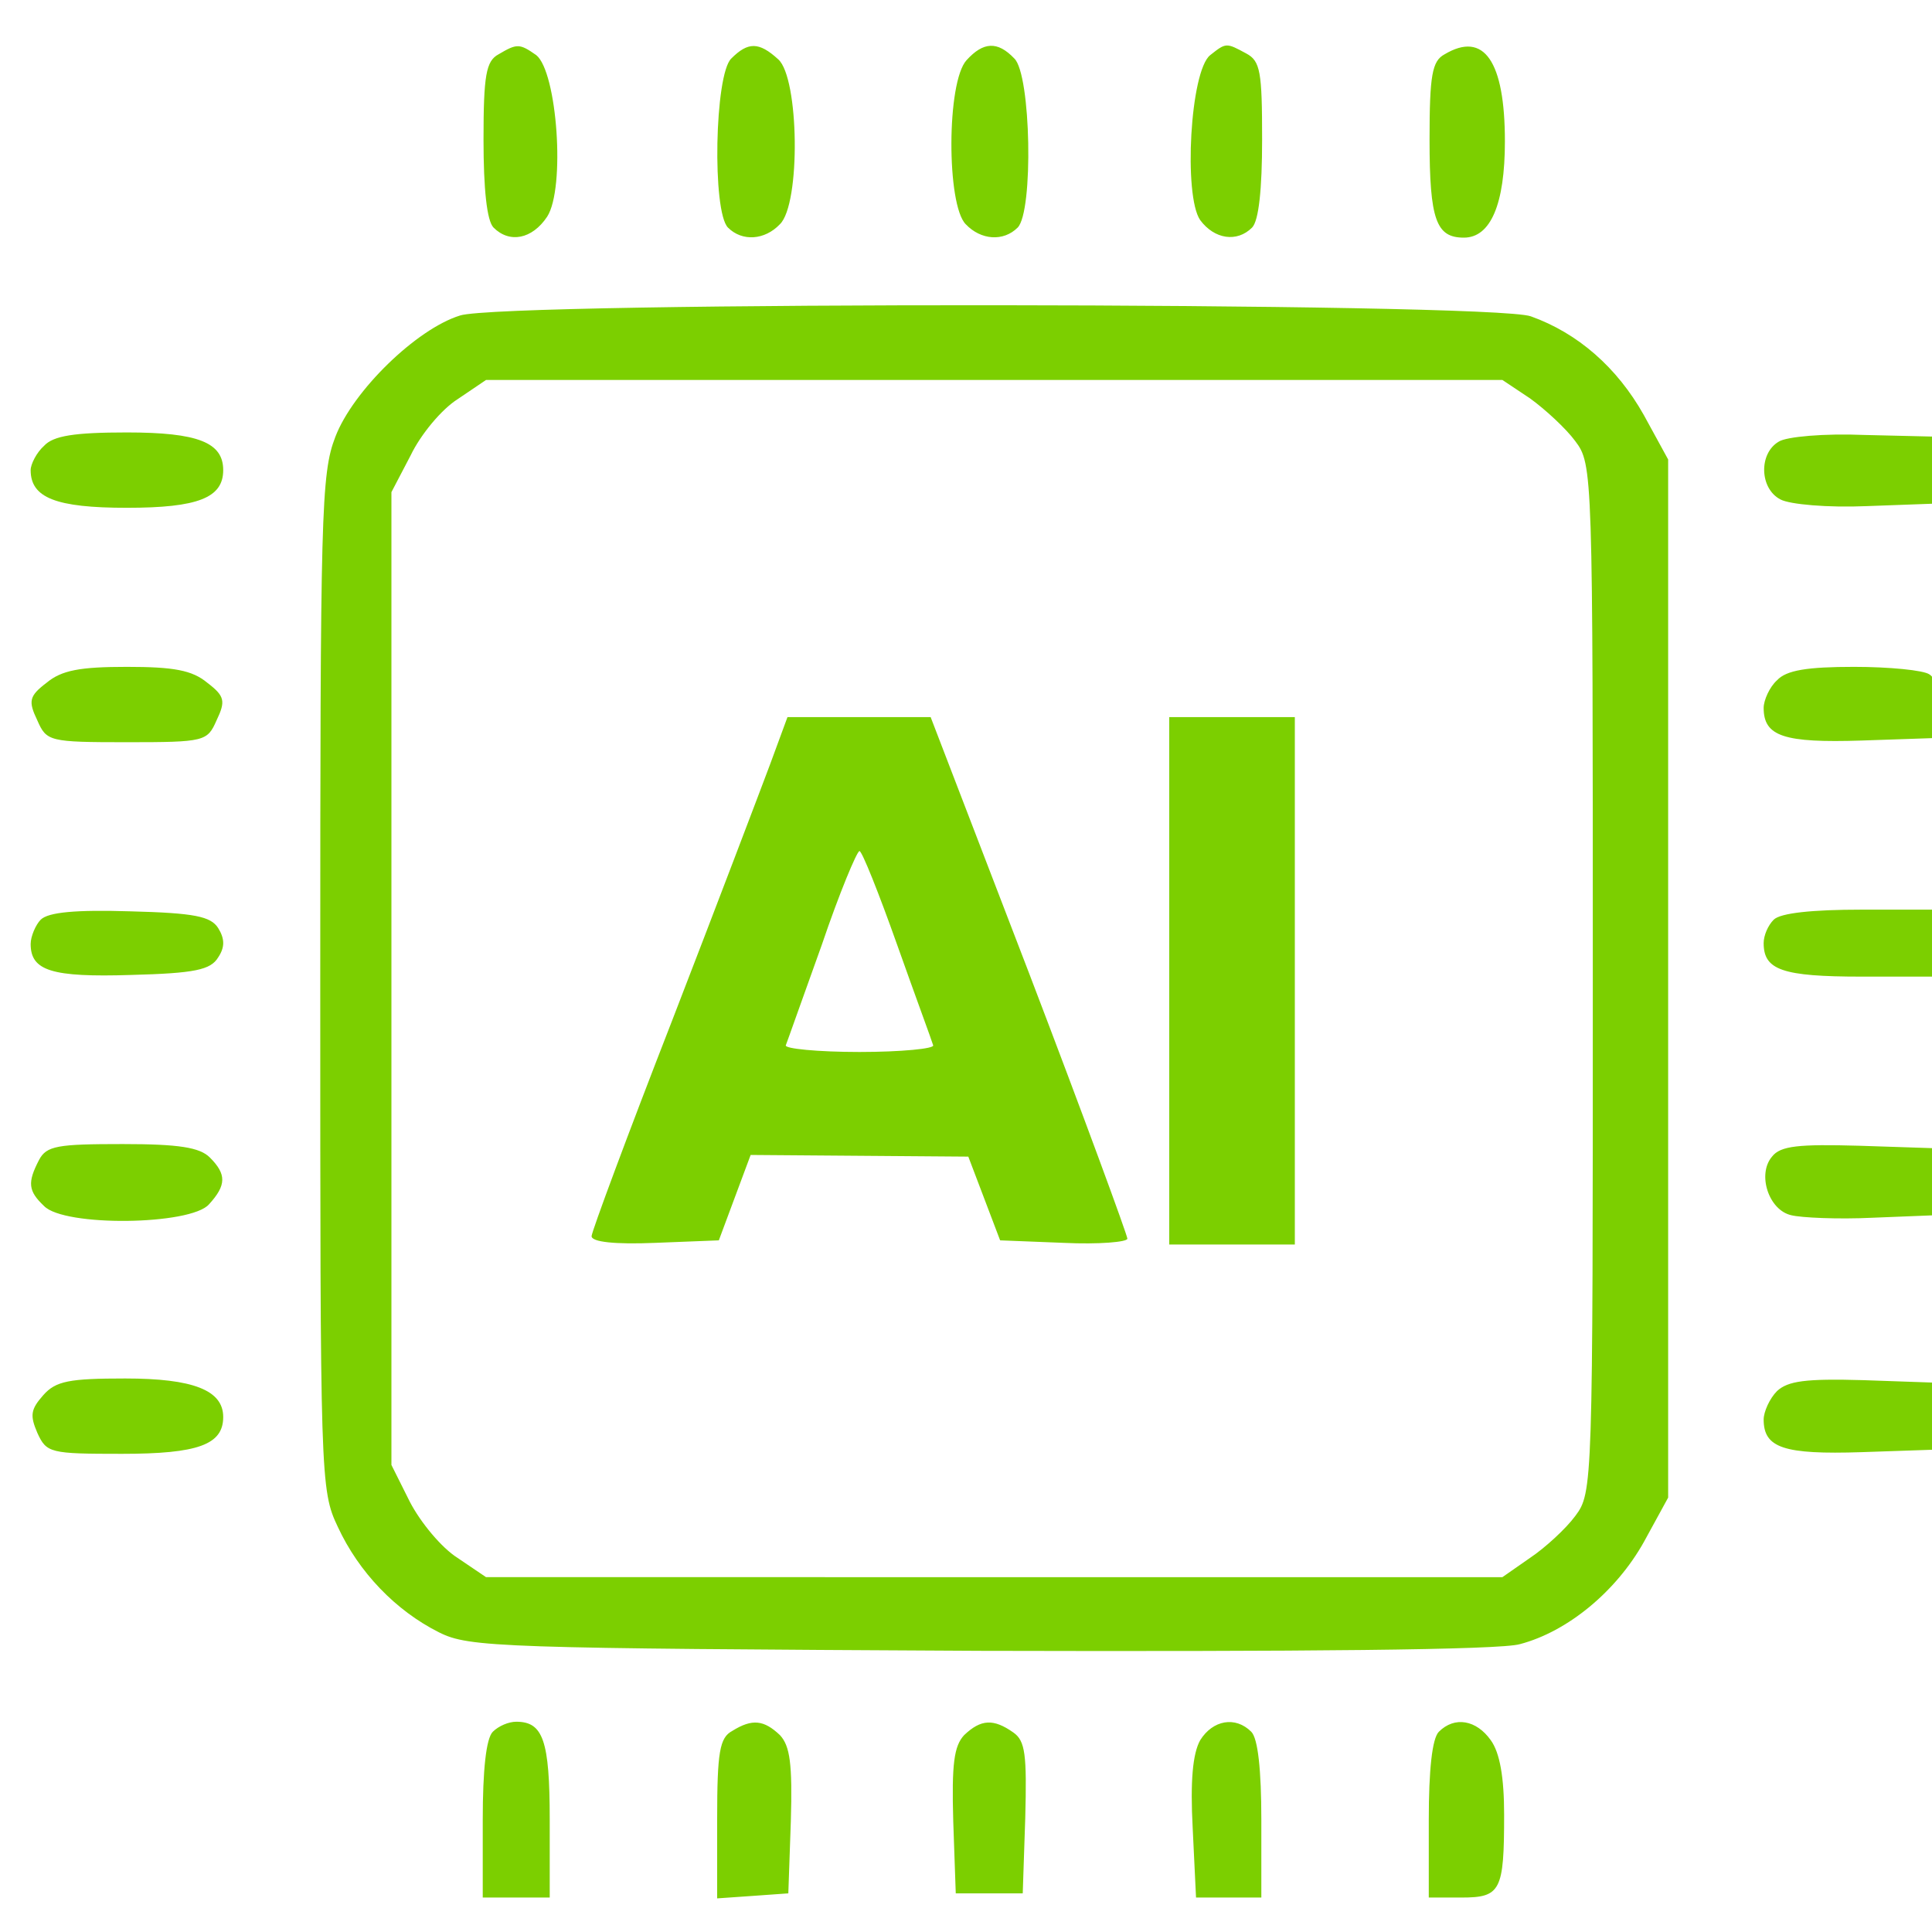
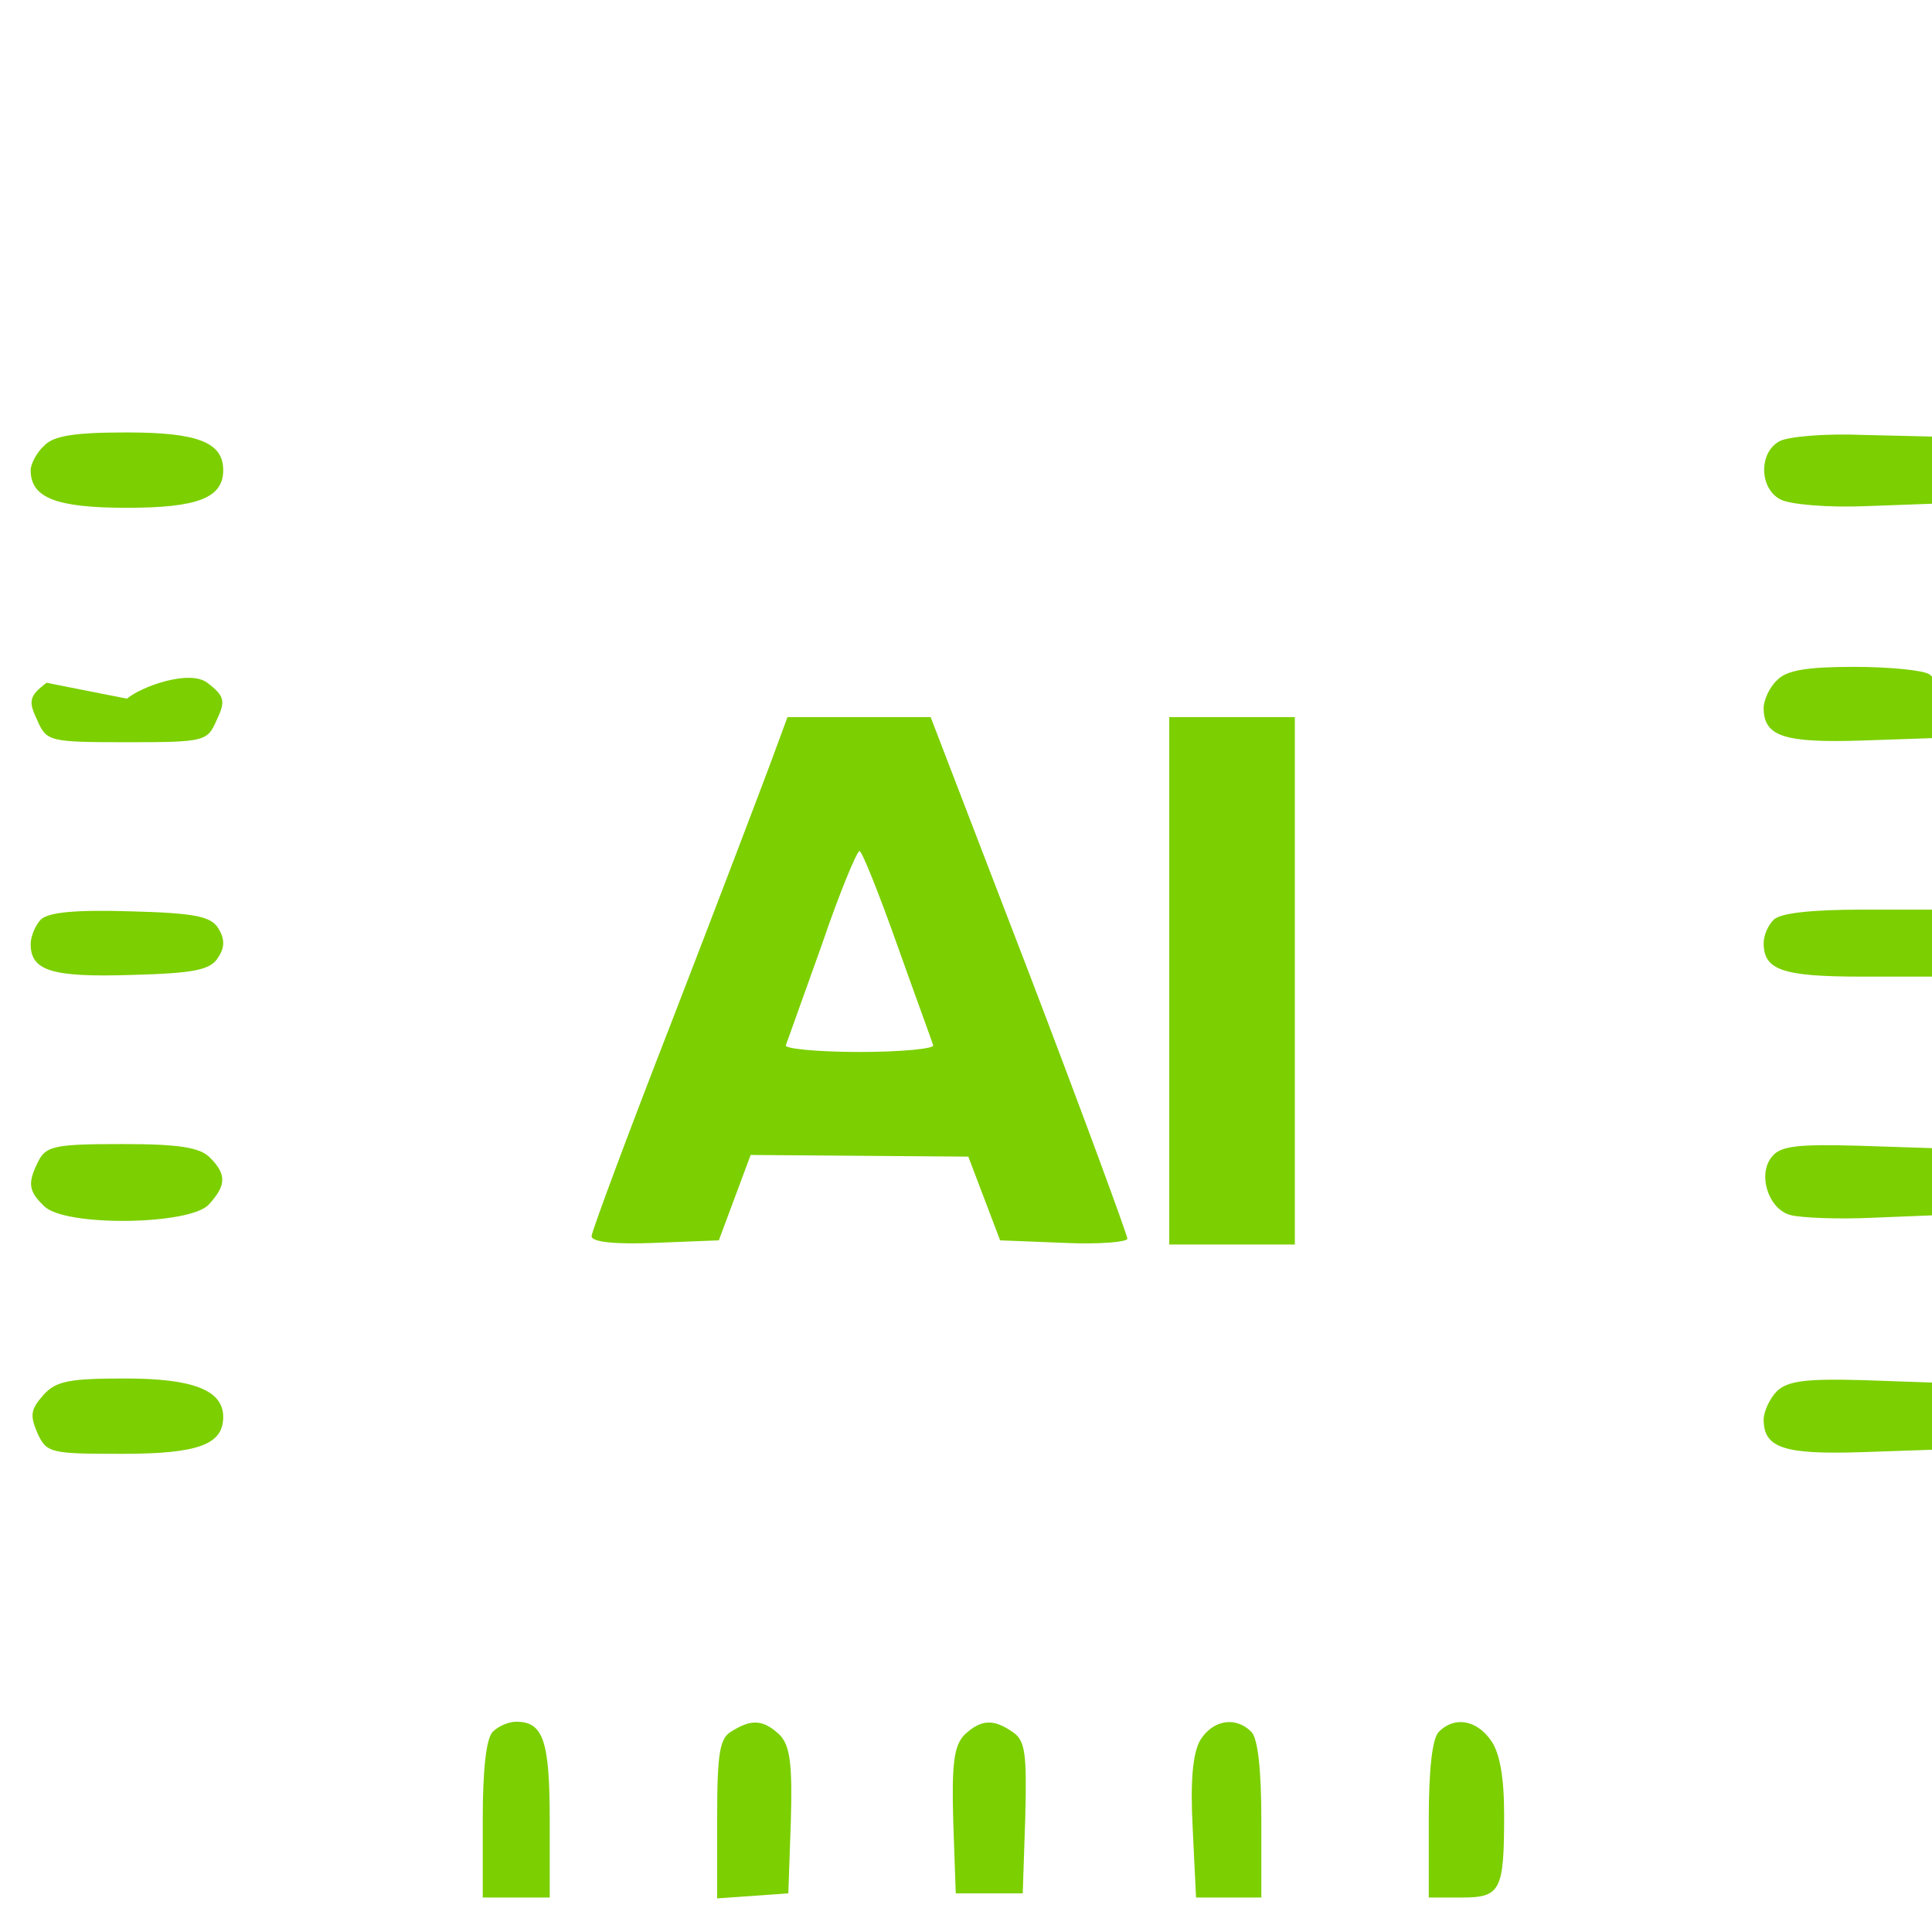
<svg xmlns="http://www.w3.org/2000/svg" version="1" width="300" height="300" viewBox="0 0 300 300">
  <g>
-     <path transform="matrix(1.3,0,0,1.3,-41.4,-34.6)" fill="#7ccf00" d="M 91.4 33.1 c -1.5 0.8 -1.8 2.5 -1.8 10.2 c 0 5.9 0.4 9.7 1.2 10.5 c 1.9 1.9 4.6 1.4 6.4 -1.3 c 2.2 -3.4 1.2 -17.3 -1.3 -19.3 c -2 -1.4 -2.3 -1.4 -4.5 -0.1 z M 119.2 33.6 c -2 1.9 -2.3 18.3 -0.4 20.2 c 1.7 1.7 4.4 1.5 6.2 -0.4 c 2.5 -2.4 2.3 -17.5 -0.2 -19.7 c -2.3 -2.1 -3.6 -2.1 -5.6 -0.1 z M 147.3 33.8 c -2.4 2.6 -2.4 17.3 -0.1 19.6 c 1.8 1.9 4.5 2.1 6.2 0.4 c 1.9 -1.9 1.6 -18.3 -0.4 -20.2 c -2 -2.1 -3.7 -2 -5.7 0.2 z M 176.4 33.2 c -2.4 1.9 -3.2 16.8 -1.2 19.7 c 1.7 2.3 4.4 2.7 6.2 0.9 c 0.8 -0.8 1.2 -4.6 1.2 -10.5 c 0 -8.1 -0.2 -9.4 -1.9 -10.3 c -2.4 -1.3 -2.4 -1.3 -4.3 0.2 z M 204.4 33.1 c -1.5 0.8 -1.8 2.5 -1.8 10.2 c 0 9.6 0.8 11.7 4.1 11.7 c 3.2 0 4.9 -4 4.9 -11.5 c 0 -9.6 -2.5 -13.2 -7.2 -10.4 z M 86.8 64.3 c -5.2 1.6 -12.8 9 -14.9 14.5 c -1.7 4.4 -1.8 9.1 -1.8 65.2 c 0 59.2 0 60.6 2.1 65 c 2.5 5.4 6.9 10 12.1 12.6 c 3.6 1.8 7.2 1.9 64.6 2.2 c 38.3 0.1 62.2 -0.1 64.5 -0.8 c 5.7 -1.5 11.5 -6.3 14.8 -12.2 l 2.9 -5.3 v -124 l -2.9 -5.3 c -3.2 -5.7 -7.9 -9.8 -13.5 -11.8 c -4.7 -1.7 -122.7 -1.8 -127.9 -0.1 z M 214.6 74.2 c 1.8 1.3 4.3 3.6 5.4 5.1 c 2.1 2.8 2.1 3.5 2.1 64.2 s 0 61.4 -2.1 64.2 c -1.1 1.5 -3.6 3.8 -5.4 5 l -3.3 2.3 H 89.9 l -3.4 -2.3 c -1.9 -1.2 -4.4 -4.2 -5.7 -6.7 l -2.2 -4.4 V 85.4 l 2.3 -4.4 c 1.2 -2.5 3.7 -5.5 5.6 -6.7 l 3.4 -2.3 h 121.4 l 3.3 2.2 z" />
-     <path transform="matrix(1.3,0,0,1.3,-41,-47.9)" fill="#7ccf00" d="M 123.5 128.2 c -1.2 3.2 -6.4 16.9 -11.7 30.6 c -5.3 13.6 -9.6 25.2 -9.6 25.7 c 0 0.7 2.8 1 7.6 0.8 l 7.6 -0.3 l 1.9 -5.1 l 1.9 -5.1 l 13 0.1 l 13 0.1 l 1.9 5 l 1.9 5 l 7.6 0.3 c 4.2 0.2 7.6 -0.1 7.6 -0.5 s -5.2 -14.6 -11.7 -31.6 L 142.7 122.5 h -17.1 l -2.1 5.7 z m 15.2 21.5 c 2.2 6.2 4.2 11.6 4.3 12 c 0.2 0.4 -3.8 0.8 -8.8 0.8 c -5 0 -9 -0.4 -8.8 -0.8 c 0.2 -0.5 2.1 -5.9 4.3 -12 c 2.1 -6.2 4.2 -11.2 4.5 -11.2 c 0.3 0 2.3 5 4.5 11.2 z M 171.2 154 V 185.5 h 15 v -63 h -15 v 31.5 z M 36.8 90.1 c -0.9 0.8 -1.6 2.2 -1.6 2.9 c 0 3.3 3 4.5 11.5 4.5 S 58.2 96.3 58.2 93 S 55.2 88.5 46.7 88.5 c -6.3 0 -8.8 0.4 -9.9 1.6 z M 244 89.6 c -2.4 1.4 -2.3 5.6 0.2 6.9 c 1.1 0.6 5.7 1 10.3 0.8 l 8.2 -0.3 v -8 l -8.5 -0.2 c -4.7 -0.2 -9.3 0.2 -10.2 0.8 z M 37.1 118.4 c -2.1 1.6 -2.2 2.2 -1.1 4.5 c 1.1 2.5 1.4 2.6 10.7 2.6 c 9.3 0 9.6 -0.1 10.7 -2.6 c 1.1 -2.3 1 -2.9 -1.1 -4.5 c -1.8 -1.5 -4 -1.9 -9.6 -1.9 s -7.8 0.4 -9.6 1.9 z M 243.8 118.1 c -0.9 0.8 -1.6 2.4 -1.6 3.3 c 0 3.4 2.4 4.2 11.7 3.9 l 8.8 -0.3 l 0.3 -3.4 c 0.2 -2 -0.2 -3.7 -1 -4.2 c -0.7 -0.5 -4.8 -0.9 -9 -0.9 c -5.6 0 -8.1 0.4 -9.2 1.6 z M 36.4 146.7 c -0.6 0.6 -1.2 2 -1.2 2.9 c 0 3.2 2.5 4 12 3.7 c 7.6 -0.2 9.5 -0.6 10.4 -2.1 c 0.8 -1.2 0.8 -2.2 0 -3.5 c -0.9 -1.4 -2.8 -1.8 -10.5 -2 c -6.5 -0.2 -9.8 0.1 -10.7 1 z M 243.4 146.7 c -0.7 0.7 -1.2 1.9 -1.2 2.8 c 0 3.2 2.2 4 11.7 4 h 9.3 v -8 h -9.3 c -5.9 0 -9.7 0.4 -10.5 1.2 z M 36.2 175.4 c -1.4 2.7 -1.3 3.7 0.6 5.5 c 2.4 2.5 17.5 2.3 19.7 -0.2 c 2.1 -2.3 2.1 -3.6 0.1 -5.6 c -1.2 -1.2 -3.7 -1.6 -10.4 -1.6 c -7.8 0 -9.1 0.2 -10 1.9 z M 243.2 175 c -1.8 2.1 -0.4 6.4 2.3 7 c 1.2 0.3 5.6 0.5 9.7 0.3 l 7.5 -0.3 v -8 l -9.1 -0.3 c -7.2 -0.2 -9.4 0 -10.4 1.3 z M 36.7 203.5 c -1.5 1.7 -1.6 2.4 -0.7 4.5 c 1.1 2.4 1.5 2.5 10.1 2.5 c 9.1 0 12.1 -1.1 12.1 -4.4 c 0 -3.2 -3.6 -4.6 -11.7 -4.6 c -6.7 0 -8.3 0.3 -9.8 2 z M 243.8 203 c -0.9 0.9 -1.6 2.5 -1.6 3.4 c 0 3.4 2.4 4.2 11.7 3.9 l 8.8 -0.3 v -8 l -8.6 -0.3 c -6.9 -0.2 -9 0.1 -10.3 1.3 z M 90.4 243.7 c -0.8 0.8 -1.2 4.6 -1.2 10.5 v 9.3 h 8 v -9.3 c 0 -9.5 -0.8 -11.7 -4 -11.7 c -0.9 0 -2.1 0.5 -2.8 1.2 z M 119 243.6 c -1.5 0.8 -1.8 2.5 -1.8 10.5 v 9.5 l 4.3 -0.3 l 4.2 -0.3 l 0.3 -8.6 c 0.2 -6.9 -0.1 -9 -1.3 -10.3 c -1.9 -1.8 -3.3 -2 -5.7 -0.5 z M 146.7 244.1 c -1.2 1.3 -1.5 3.4 -1.3 10.3 l 0.3 8.6 h 8 l 0.3 -9 c 0.2 -7.6 0 -9.2 -1.4 -10.2 c -2.4 -1.7 -3.9 -1.6 -5.9 0.3 z M 174.9 244.7 c -0.9 1.6 -1.2 4.9 -0.9 10.5 l 0.4 8.3 h 7.8 v -9.3 c 0 -5.9 -0.4 -9.7 -1.2 -10.5 c -1.9 -1.9 -4.6 -1.4 -6.1 1 z M 203.4 243.7 c -0.8 0.8 -1.2 4.6 -1.2 10.5 v 9.3 h 3.9 c 4.7 0 5.1 -0.8 5.1 -9.9 c 0 -4.4 -0.5 -7.4 -1.6 -8.9 c -1.7 -2.4 -4.3 -2.9 -6.2 -1 z" />
+     <path transform="matrix(1.3,0,0,1.3,-41,-47.9)" fill="#7ccf00" d="M 123.5 128.2 c -1.2 3.2 -6.4 16.9 -11.7 30.6 c -5.3 13.6 -9.6 25.2 -9.6 25.7 c 0 0.7 2.8 1 7.6 0.8 l 7.6 -0.3 l 1.9 -5.1 l 1.9 -5.1 l 13 0.1 l 13 0.1 l 1.9 5 l 1.9 5 l 7.6 0.3 c 4.2 0.2 7.6 -0.1 7.6 -0.5 s -5.2 -14.6 -11.7 -31.6 L 142.7 122.5 h -17.1 l -2.1 5.7 z m 15.2 21.5 c 2.2 6.2 4.2 11.6 4.3 12 c 0.2 0.4 -3.8 0.8 -8.8 0.8 c -5 0 -9 -0.4 -8.8 -0.8 c 0.2 -0.5 2.1 -5.9 4.3 -12 c 2.1 -6.2 4.2 -11.2 4.5 -11.2 c 0.3 0 2.3 5 4.5 11.2 z M 171.2 154 V 185.5 h 15 v -63 h -15 v 31.5 z M 36.8 90.1 c -0.9 0.8 -1.6 2.2 -1.6 2.9 c 0 3.3 3 4.5 11.5 4.5 S 58.2 96.3 58.2 93 S 55.2 88.5 46.7 88.5 c -6.3 0 -8.8 0.4 -9.9 1.6 z M 244 89.6 c -2.4 1.4 -2.3 5.6 0.2 6.9 c 1.1 0.6 5.7 1 10.3 0.8 l 8.2 -0.3 v -8 l -8.5 -0.2 c -4.7 -0.2 -9.3 0.2 -10.2 0.8 z M 37.1 118.4 c -2.1 1.6 -2.2 2.2 -1.1 4.5 c 1.1 2.5 1.4 2.6 10.7 2.6 c 9.3 0 9.6 -0.1 10.7 -2.6 c 1.1 -2.3 1 -2.9 -1.1 -4.5 s -7.8 0.4 -9.6 1.9 z M 243.8 118.1 c -0.9 0.8 -1.6 2.4 -1.6 3.3 c 0 3.4 2.4 4.2 11.7 3.9 l 8.8 -0.3 l 0.3 -3.4 c 0.2 -2 -0.2 -3.7 -1 -4.2 c -0.7 -0.5 -4.8 -0.9 -9 -0.9 c -5.6 0 -8.1 0.4 -9.2 1.6 z M 36.4 146.7 c -0.6 0.6 -1.2 2 -1.2 2.9 c 0 3.2 2.5 4 12 3.7 c 7.6 -0.2 9.5 -0.6 10.4 -2.1 c 0.8 -1.2 0.8 -2.2 0 -3.5 c -0.9 -1.4 -2.8 -1.8 -10.5 -2 c -6.5 -0.2 -9.8 0.1 -10.7 1 z M 243.4 146.7 c -0.7 0.7 -1.2 1.9 -1.2 2.8 c 0 3.2 2.2 4 11.7 4 h 9.3 v -8 h -9.3 c -5.9 0 -9.7 0.4 -10.5 1.2 z M 36.2 175.4 c -1.4 2.7 -1.3 3.7 0.6 5.5 c 2.4 2.5 17.5 2.3 19.7 -0.2 c 2.1 -2.3 2.1 -3.6 0.1 -5.6 c -1.2 -1.2 -3.7 -1.6 -10.4 -1.6 c -7.8 0 -9.1 0.2 -10 1.9 z M 243.2 175 c -1.8 2.1 -0.4 6.4 2.3 7 c 1.2 0.3 5.6 0.5 9.7 0.3 l 7.5 -0.3 v -8 l -9.1 -0.3 c -7.2 -0.2 -9.4 0 -10.4 1.3 z M 36.7 203.5 c -1.5 1.7 -1.6 2.4 -0.7 4.5 c 1.1 2.4 1.5 2.5 10.1 2.5 c 9.1 0 12.1 -1.1 12.1 -4.4 c 0 -3.2 -3.6 -4.6 -11.7 -4.6 c -6.7 0 -8.3 0.3 -9.8 2 z M 243.8 203 c -0.9 0.9 -1.6 2.5 -1.6 3.4 c 0 3.4 2.4 4.2 11.7 3.9 l 8.8 -0.3 v -8 l -8.6 -0.3 c -6.9 -0.2 -9 0.1 -10.3 1.3 z M 90.4 243.7 c -0.8 0.8 -1.2 4.6 -1.2 10.5 v 9.3 h 8 v -9.3 c 0 -9.5 -0.8 -11.7 -4 -11.7 c -0.9 0 -2.1 0.5 -2.8 1.2 z M 119 243.6 c -1.5 0.8 -1.8 2.5 -1.8 10.5 v 9.5 l 4.3 -0.3 l 4.2 -0.3 l 0.3 -8.6 c 0.2 -6.9 -0.1 -9 -1.3 -10.3 c -1.9 -1.8 -3.3 -2 -5.7 -0.5 z M 146.7 244.1 c -1.2 1.3 -1.5 3.4 -1.3 10.3 l 0.3 8.6 h 8 l 0.3 -9 c 0.2 -7.6 0 -9.2 -1.4 -10.2 c -2.4 -1.7 -3.9 -1.6 -5.9 0.3 z M 174.9 244.7 c -0.9 1.6 -1.2 4.9 -0.9 10.5 l 0.4 8.3 h 7.8 v -9.3 c 0 -5.9 -0.4 -9.7 -1.2 -10.5 c -1.9 -1.9 -4.6 -1.4 -6.1 1 z M 203.4 243.7 c -0.8 0.8 -1.2 4.6 -1.2 10.5 v 9.3 h 3.9 c 4.7 0 5.1 -0.8 5.1 -9.9 c 0 -4.4 -0.5 -7.4 -1.6 -8.9 c -1.7 -2.4 -4.3 -2.9 -6.2 -1 z" />
  </g>
</svg>